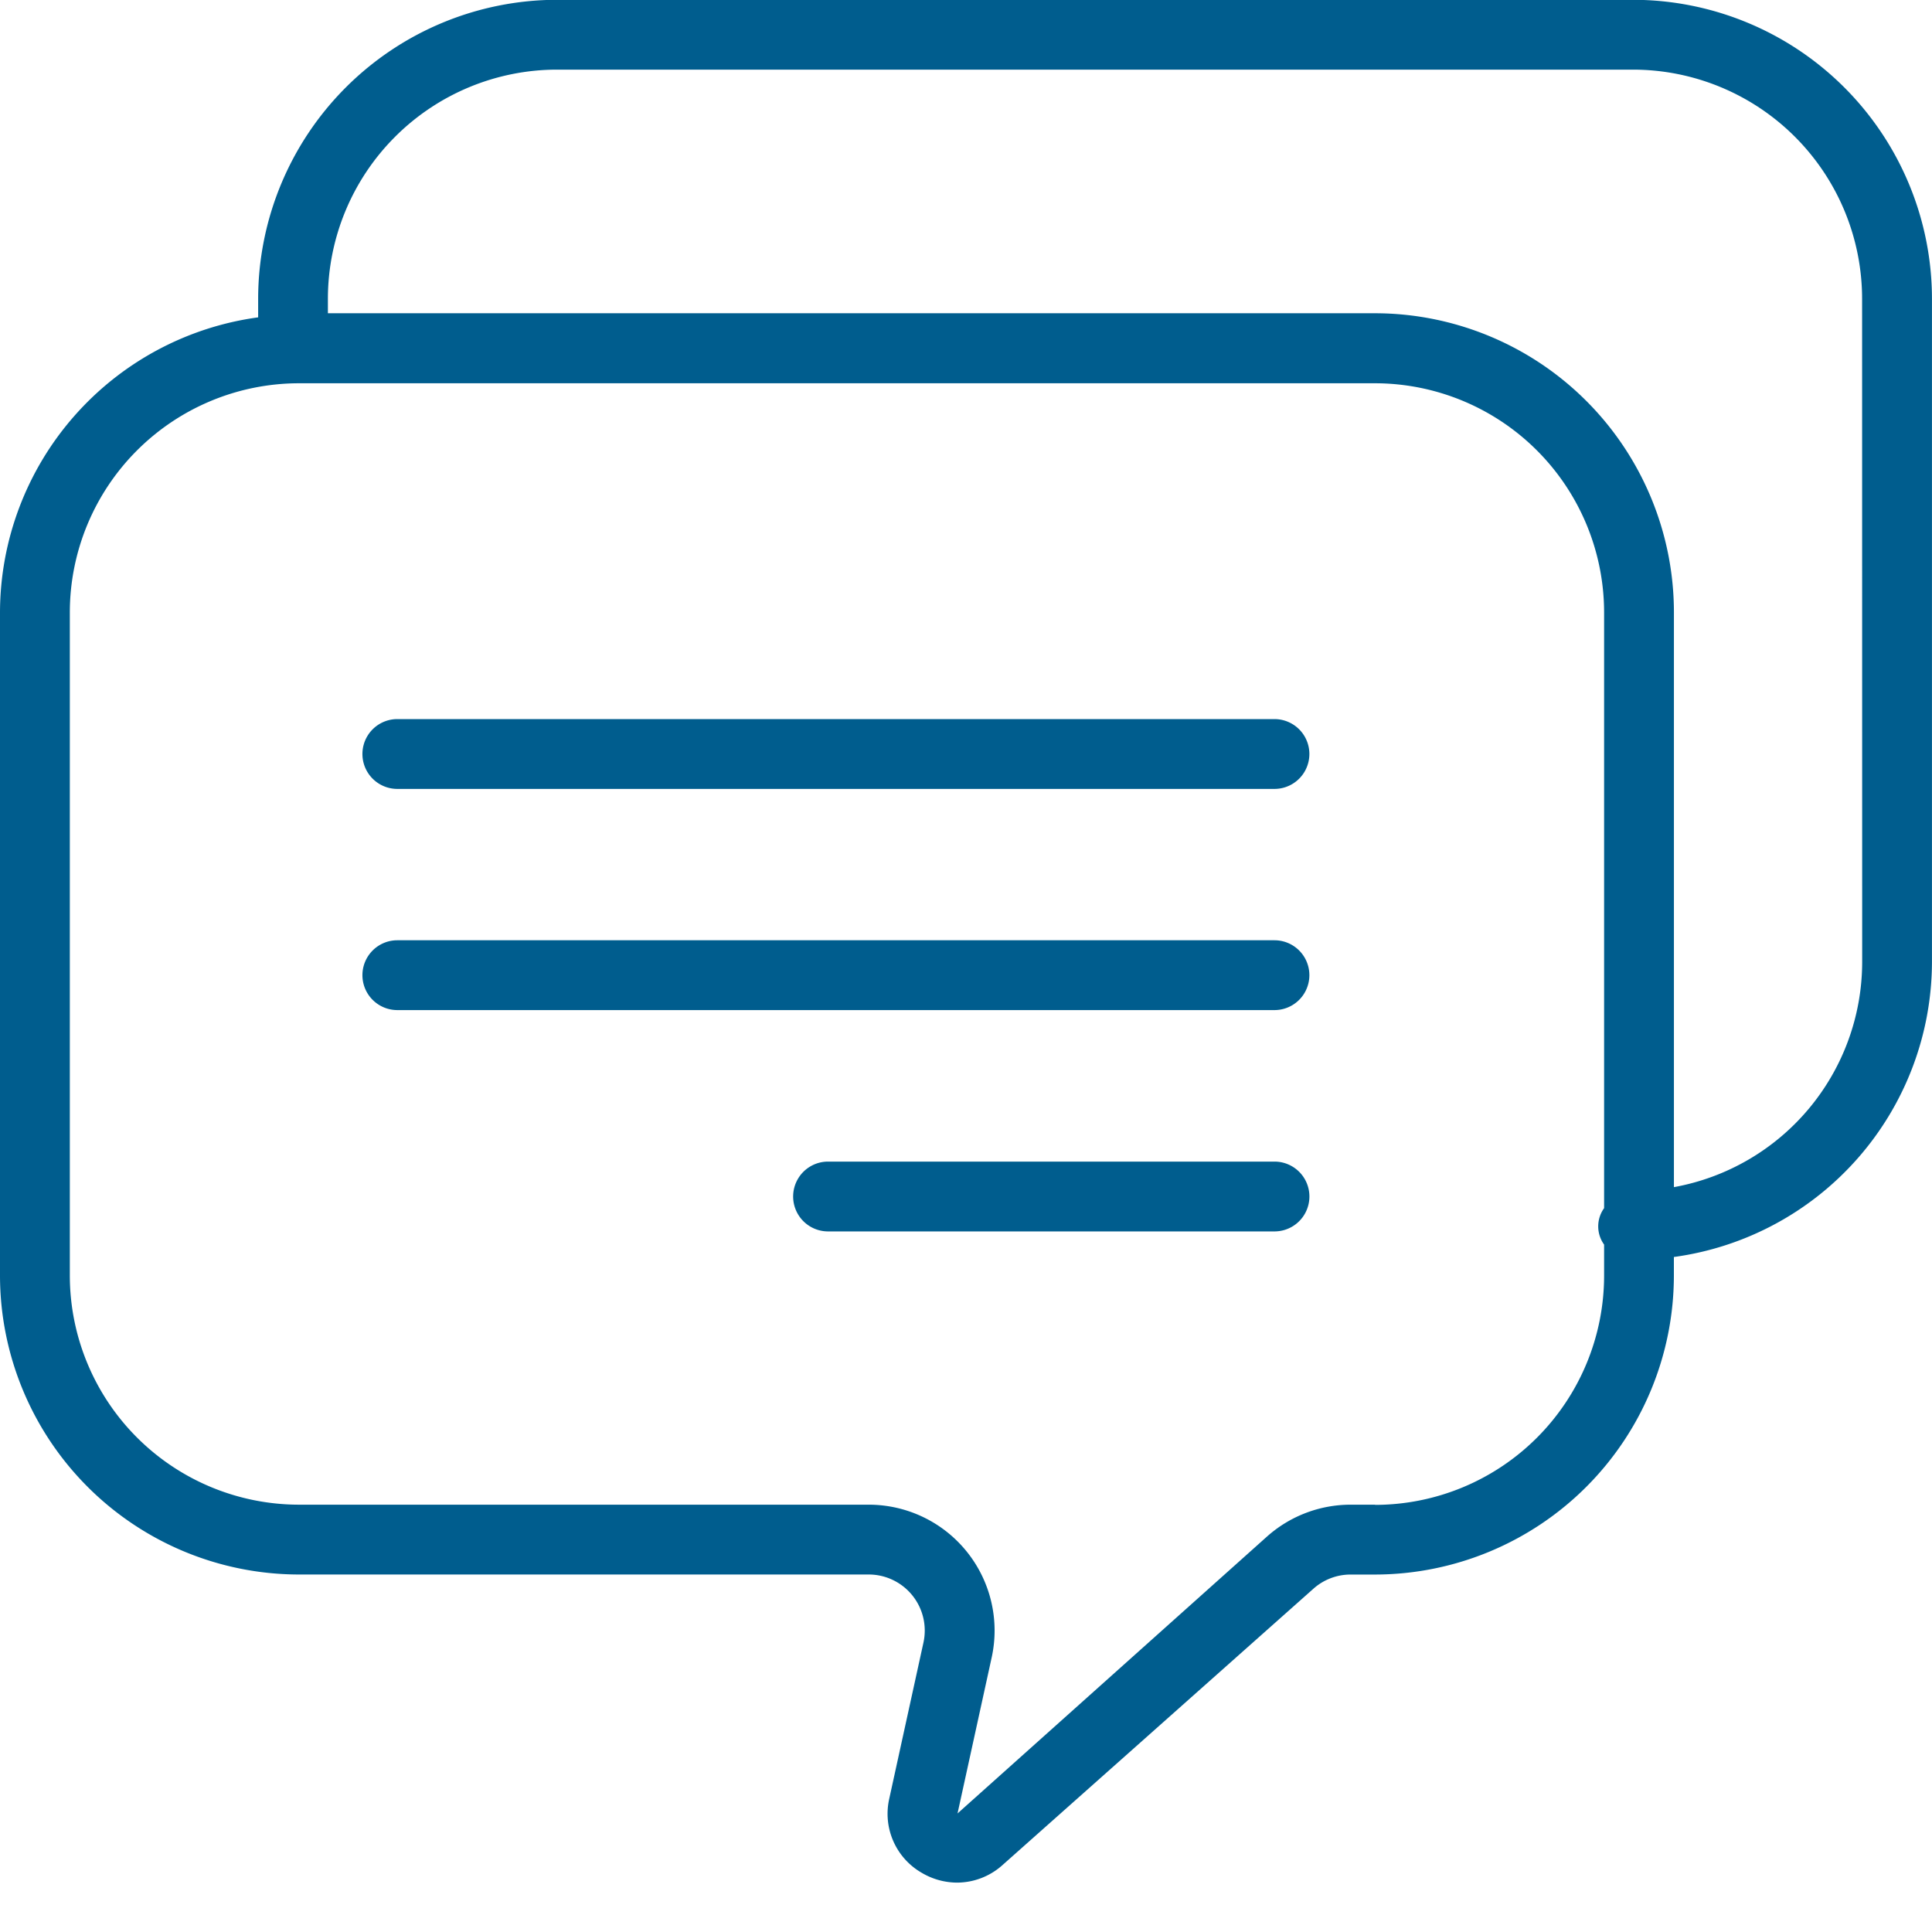
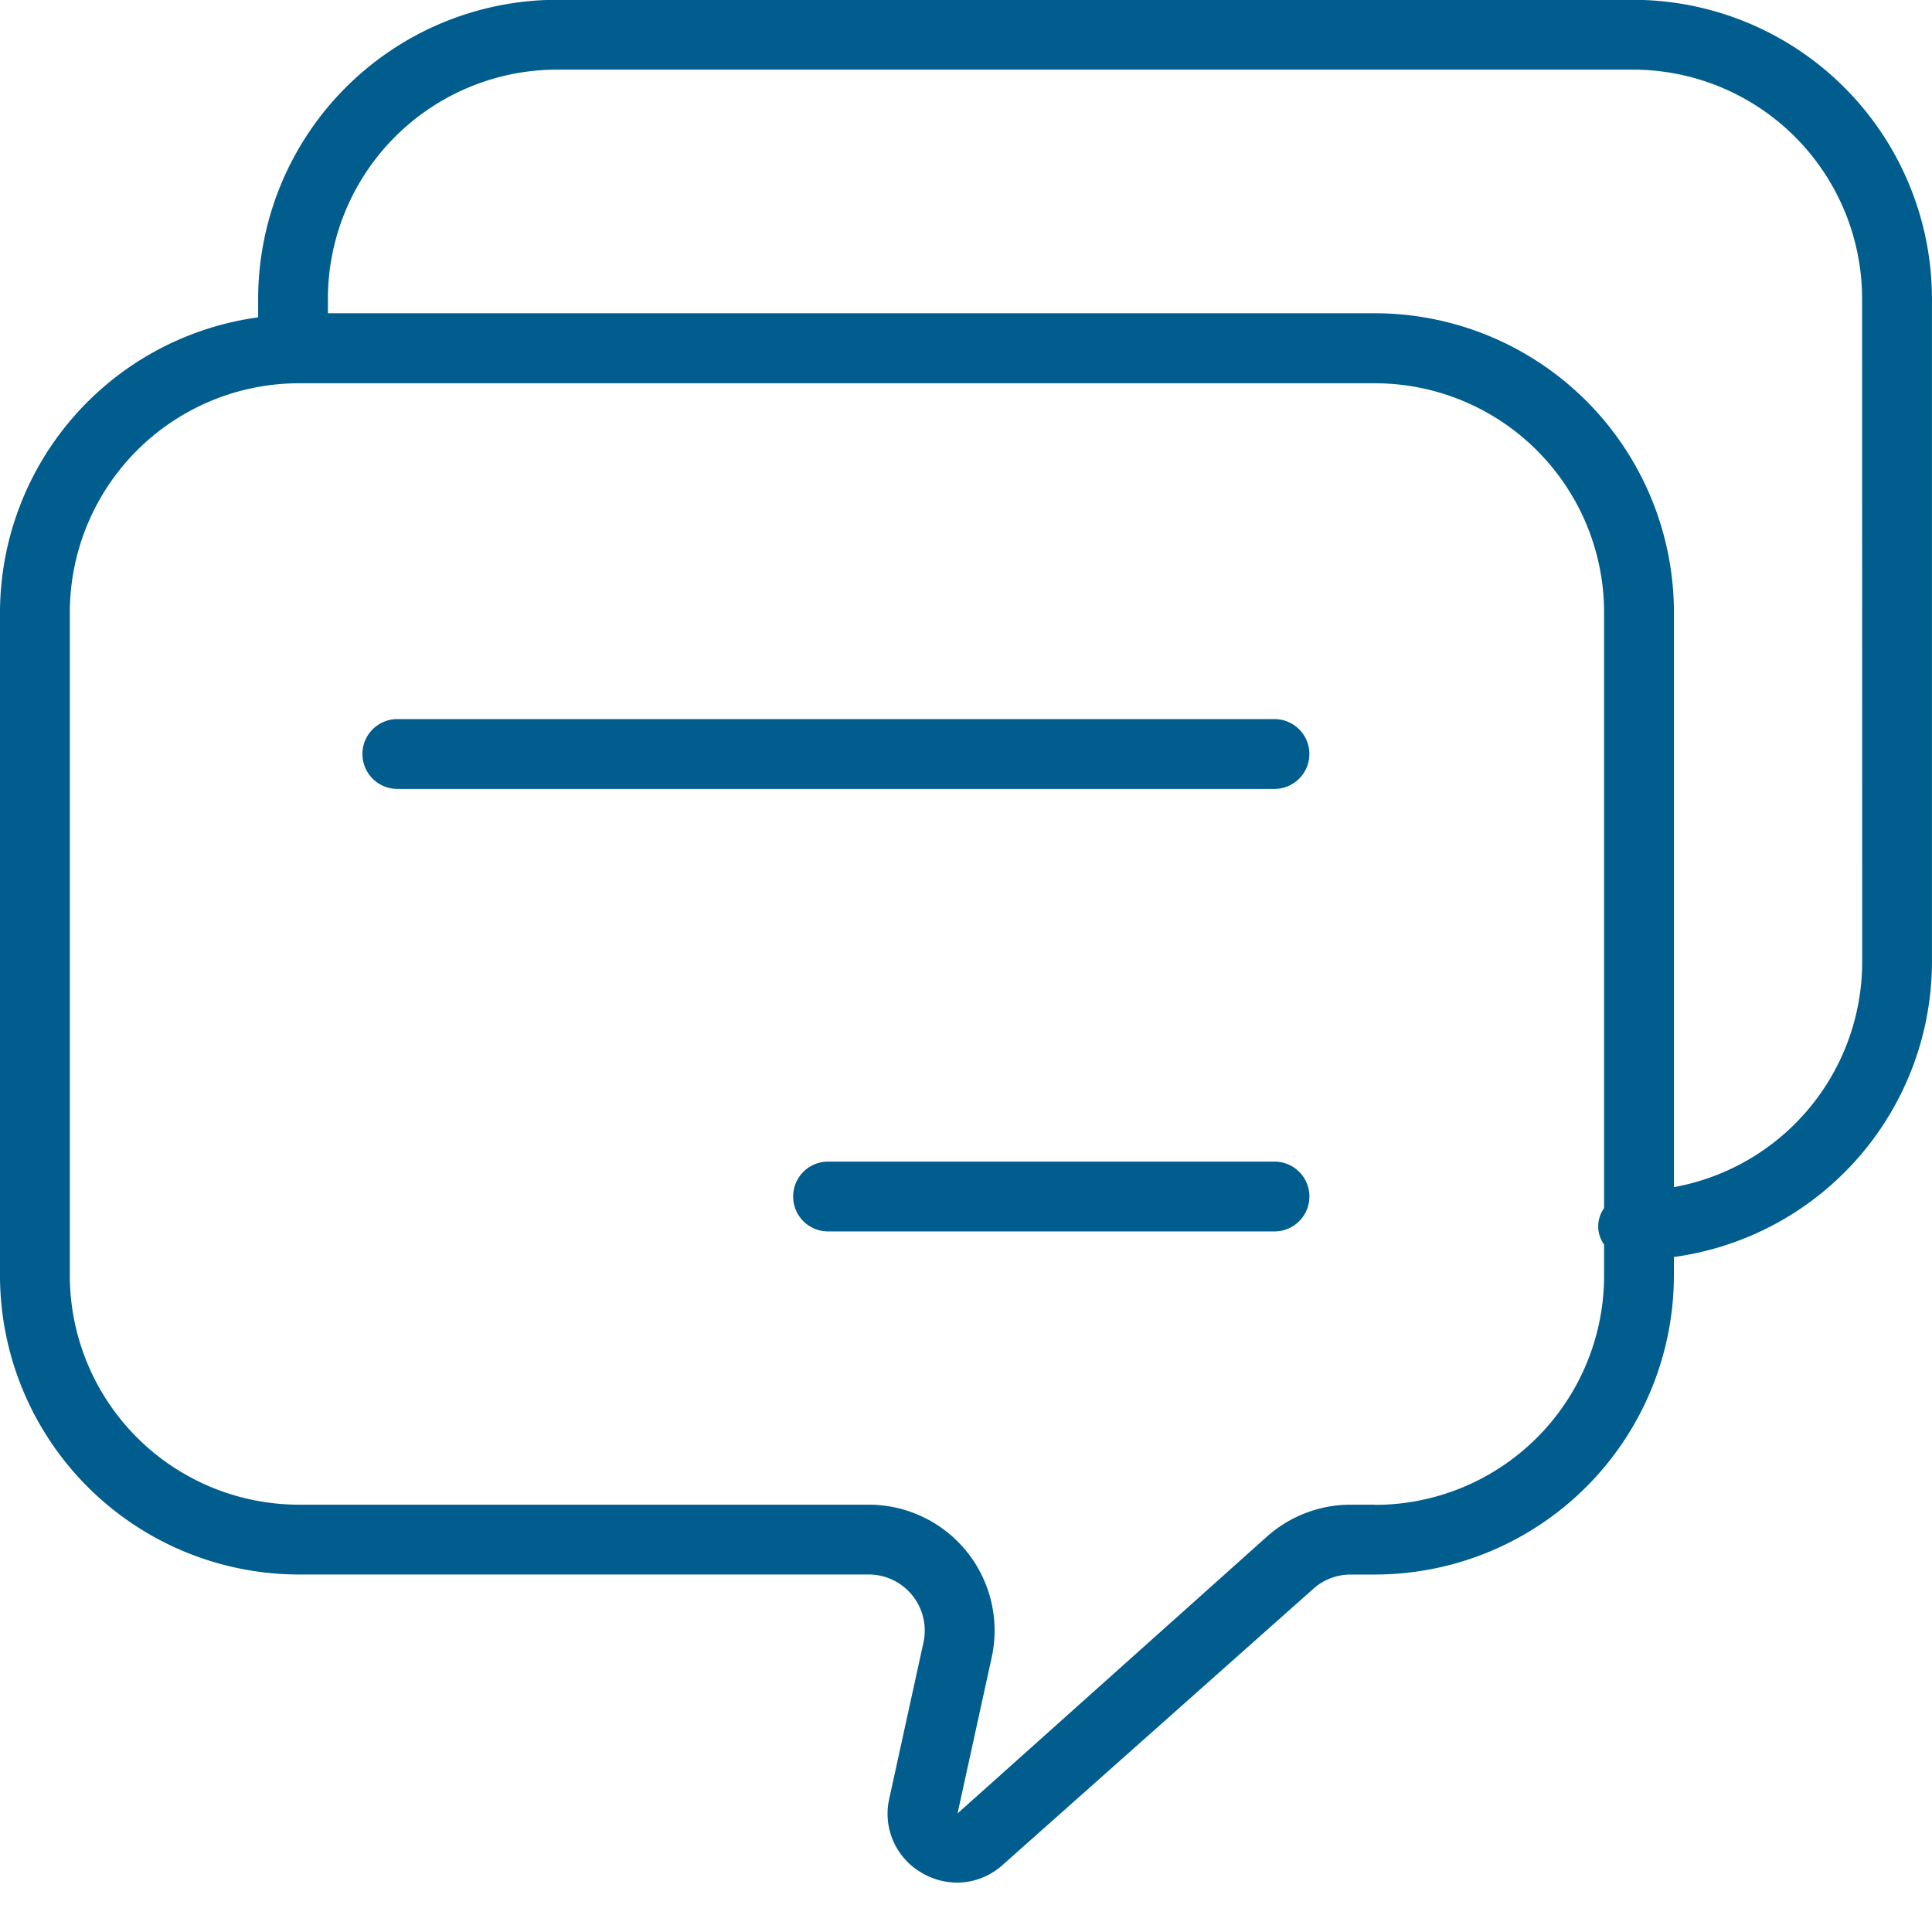
<svg xmlns="http://www.w3.org/2000/svg" width="50" height="50" viewBox="0 0 50 50">
  <defs>
    <clipPath id="clip-icon">
      <rect width="50" height="50" />
    </clipPath>
  </defs>
  <g id="icon" clip-path="url(#clip-icon)">
    <g id="Group_2" data-name="Group 2" transform="translate(-609.476 -400.805)">
      <path id="Path_5" data-name="Path 5" d="M651.741,400.8H623.892a7.744,7.744,0,0,0-7.735,7.735v.483a7.723,7.723,0,0,0-6.681,7.63v17.169a7.744,7.744,0,0,0,7.735,7.736h14.747a1.451,1.451,0,0,1,1.417,1.761l-.884,4.036a1.762,1.762,0,0,0,.843,1.925,1.808,1.808,0,0,0,.91.252,1.768,1.768,0,0,0,1.182-.459l8.042-7.148a1.445,1.445,0,0,1,.964-.366h.629a7.744,7.744,0,0,0,7.735-7.736v-.482a7.722,7.722,0,0,0,6.679-7.628V408.54A7.744,7.744,0,0,0,651.741,400.8Zm-6.679,38.946h-.629a3.253,3.253,0,0,0-2.164.822l-8.012,7.169.884-4.038a3.258,3.258,0,0,0-3.182-3.953H617.211a5.935,5.935,0,0,1-5.928-5.929V416.653a5.935,5.935,0,0,1,5.928-5.929h27.851a5.935,5.935,0,0,1,5.928,5.929v15.419a.806.806,0,0,0,0,.943v.807A5.935,5.935,0,0,1,645.062,439.751Zm12.607-14.039a5.928,5.928,0,0,1-4.872,5.821v-14.88a7.744,7.744,0,0,0-7.735-7.736h-27.1v-.377a5.935,5.935,0,0,1,5.928-5.928h27.849a5.934,5.934,0,0,1,5.928,5.928Z" transform="translate(0)" fill="#005d8e" />
      <path id="Path_6" data-name="Path 6" d="M639.306,413.162h-22.7a.9.9,0,1,0,0,1.807h22.7a.9.9,0,0,0,0-1.807Z" transform="translate(3.153 6.253)" fill="#005d8e" />
-       <path id="Path_7" data-name="Path 7" d="M639.306,416.963h-22.7a.9.9,0,1,0,0,1.807h22.7a.9.9,0,0,0,0-1.807Z" transform="translate(3.153 8.176)" fill="#005d8e" />
      <path id="Path_8" data-name="Path 8" d="M635.563,420.766H624.009a.9.9,0,1,0,0,1.807h11.554a.9.9,0,0,0,0-1.807Z" transform="translate(6.897 10.101)" fill="#005d8e" />
    </g>
  </g>
</svg>